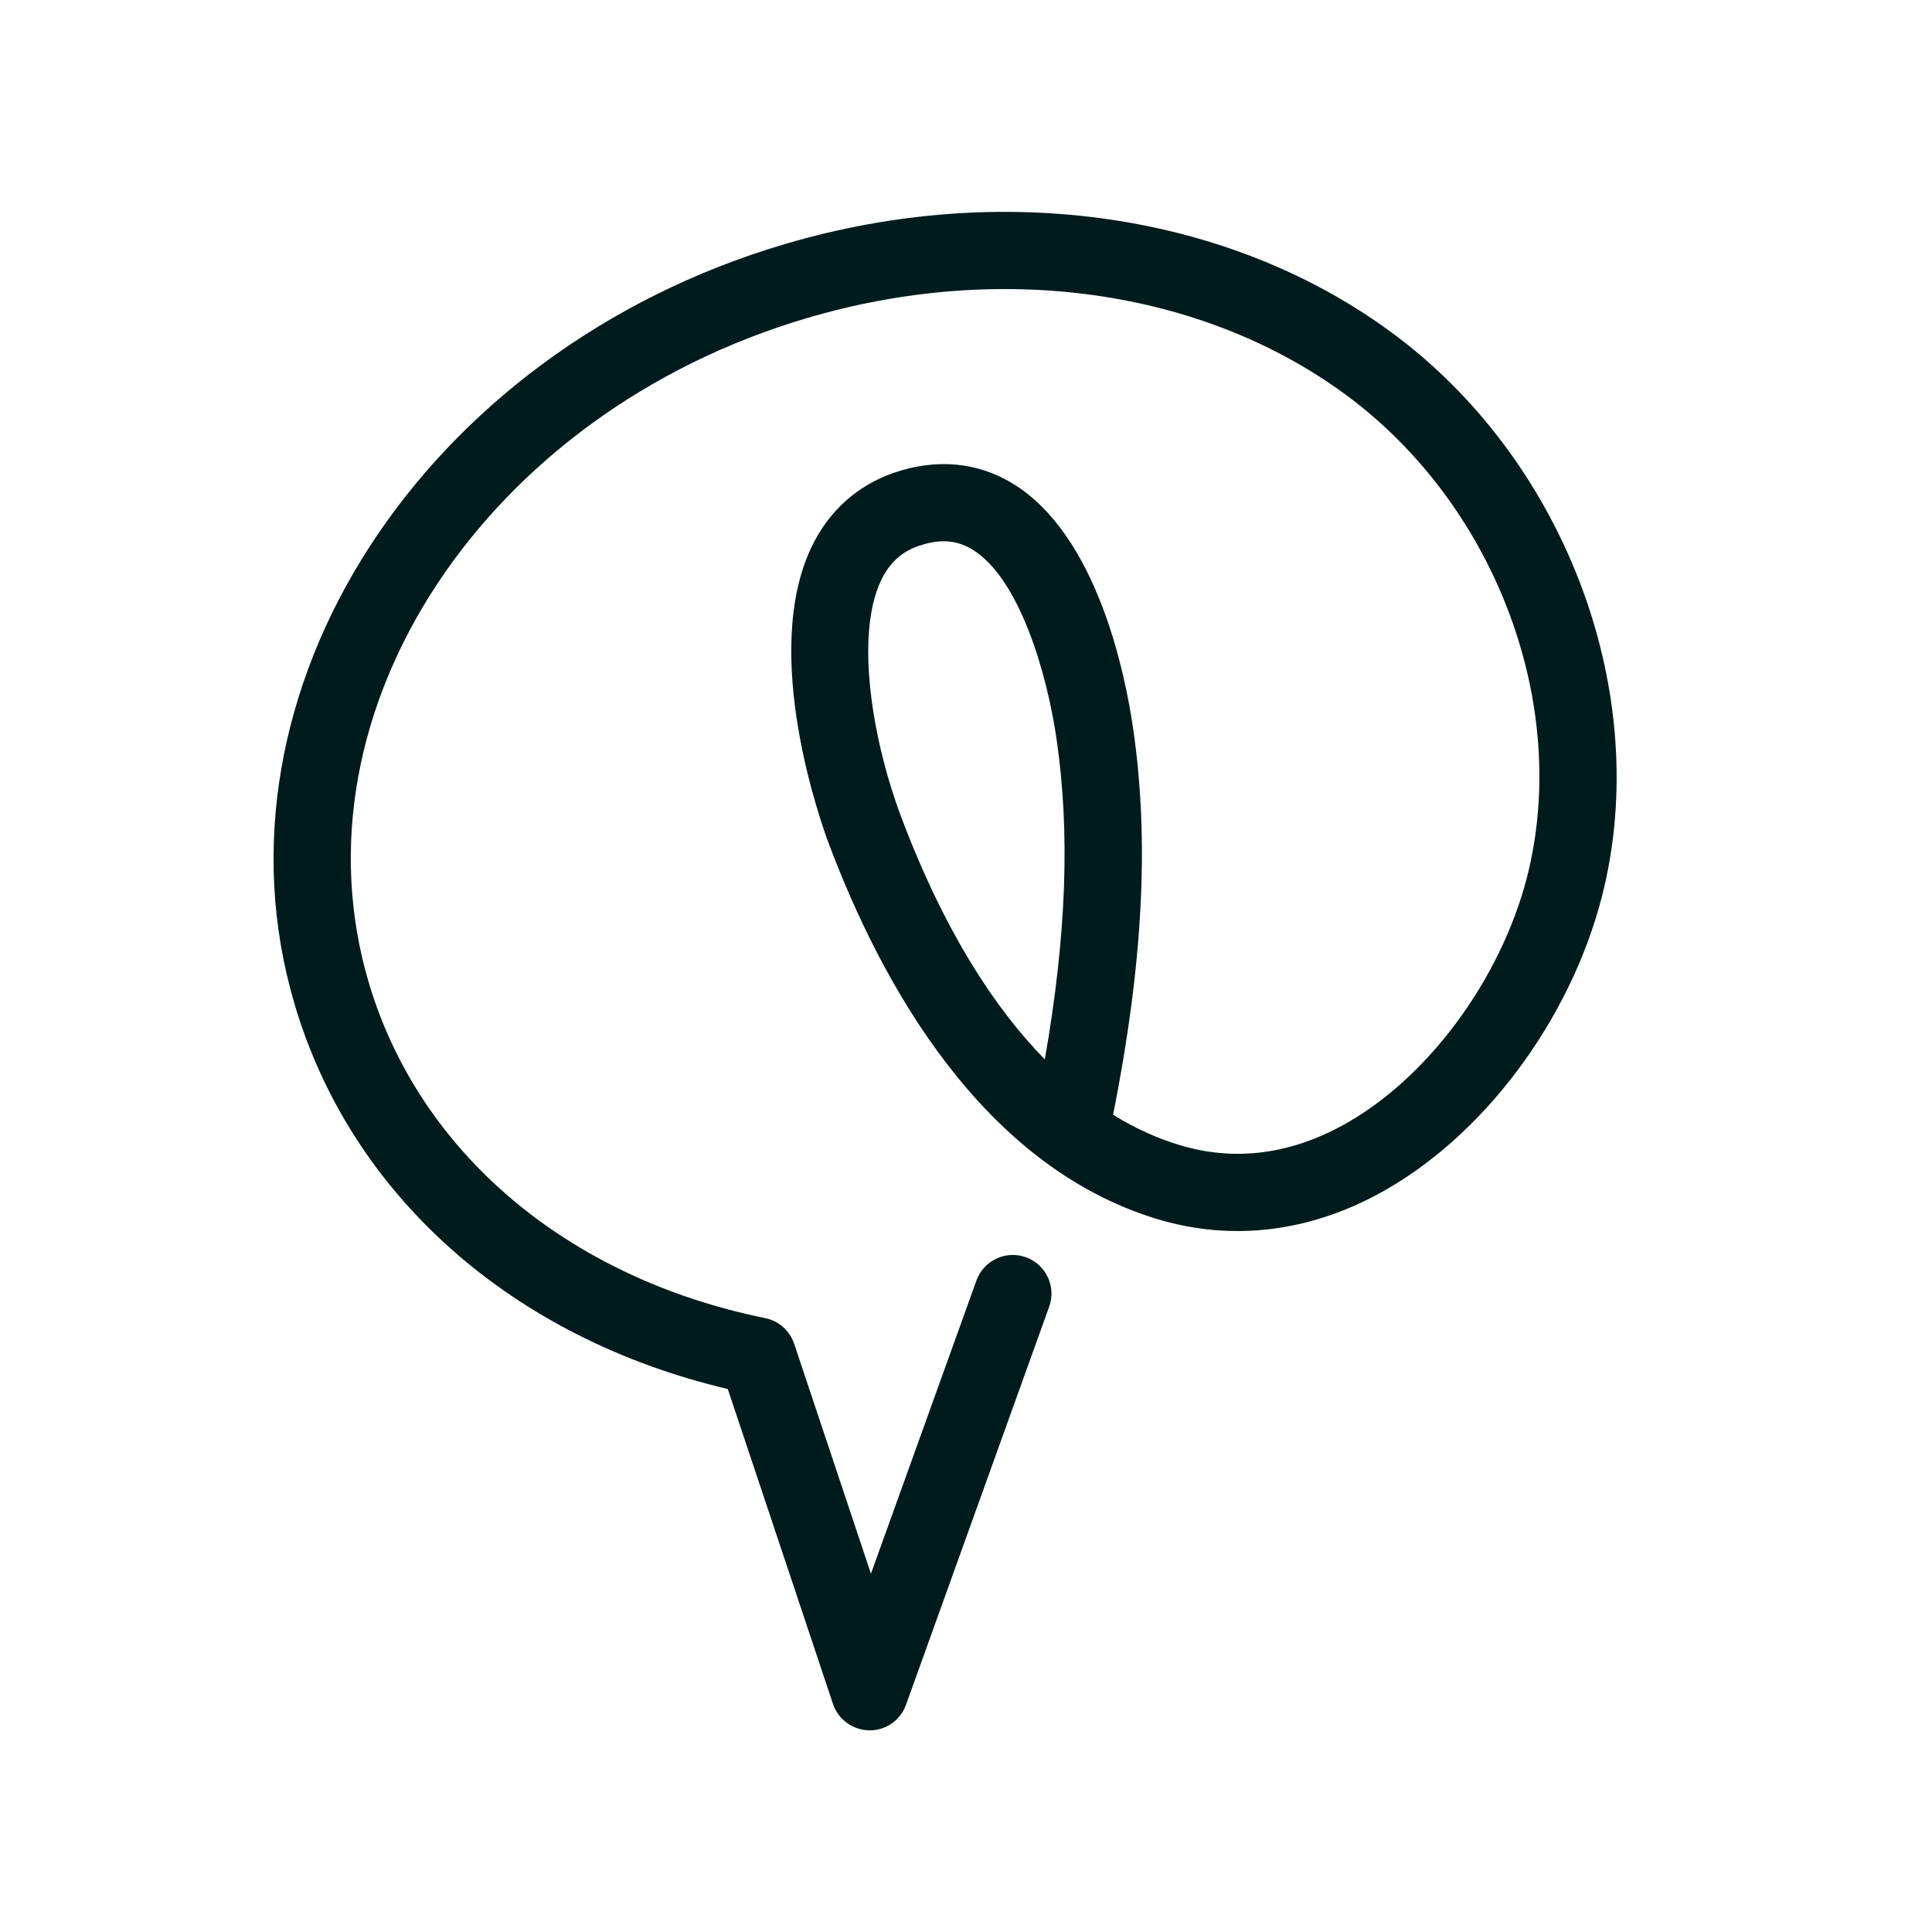
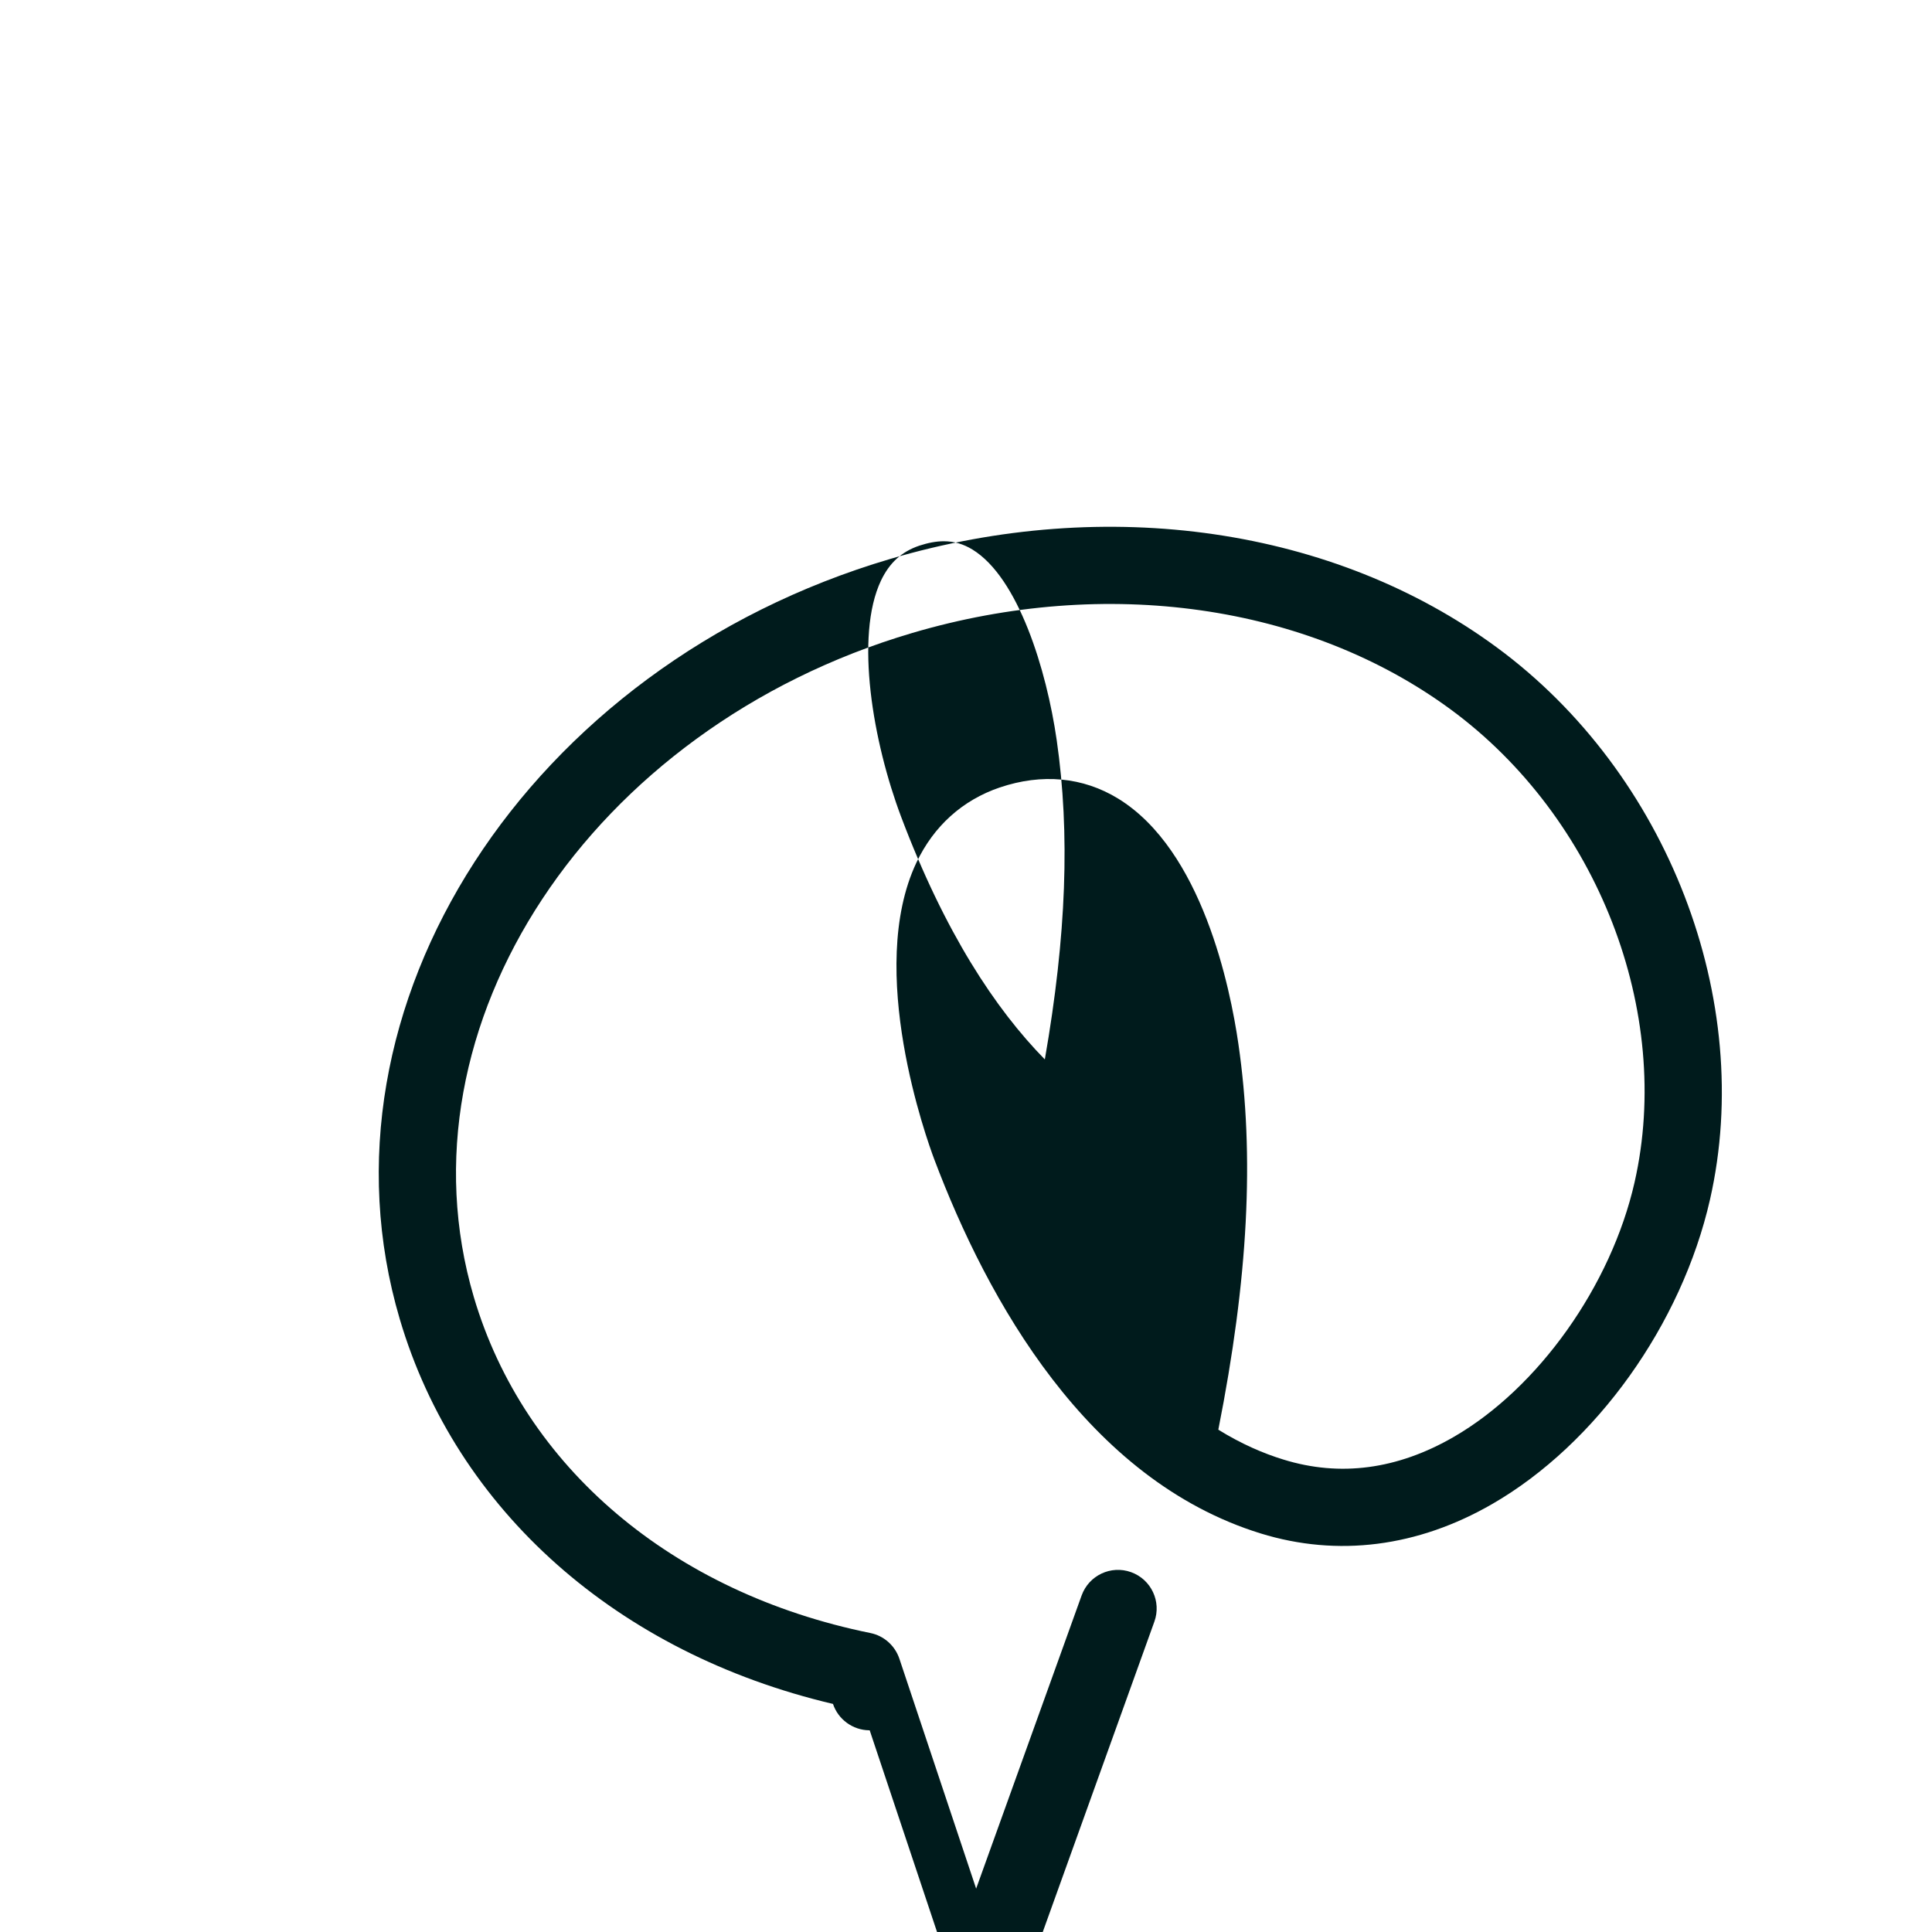
<svg xmlns="http://www.w3.org/2000/svg" id="Layer_1" data-name="Layer 1" viewBox="0 0 200 200">
  <defs>
    <style>
      .cls-1 {
        fill: #001b1c;
      }
    </style>
  </defs>
-   <path class="cls-1" d="M90.03,179.12h-.05c-1.7-.02-3.21-1.12-3.75-2.73l-10.89-32.6c-22.32-5.26-39-20.02-44.85-39.85-9.54-32.3,13.24-67.6,50.78-78.68,22.5-6.64,45.98-3.22,62.79,9.16,17.68,13.01,26.76,36.51,22.07,57.15-2.94,12.93-11.78,25.3-22.52,31.51-7.73,4.47-16.03,5.52-24,3.06-17.95-5.55-28.28-24.13-33.79-38.74-.74-1.97-7.11-19.57-1.84-30.71,1.79-3.78,4.77-6.46,8.62-7.77,4.38-1.48,8.62-1.08,12.26,1.15,8.69,5.33,11.6,19.54,12.45,25.41,1.68,11.57,1.02,24.28-2.08,39.92,2.39,1.48,4.67,2.46,6.73,3.09,5.87,1.82,11.81,1.03,17.64-2.34,8.77-5.07,16.29-15.66,18.72-26.36,4-17.63-3.82-37.75-19.01-48.93-14.82-10.9-35.67-13.87-55.78-7.93-33.3,9.83-53.65,40.67-45.37,68.74,5.2,17.61,20.55,30.61,41.05,34.78,1.4.28,2.54,1.3,3,2.65l7.95,23.81,10.92-30.35c.75-2.08,3.04-3.16,5.12-2.41,2.08.75,3.16,3.04,2.41,5.12l-14.82,41.21c-.57,1.59-2.08,2.65-3.76,2.65ZM97.7,56.03c-.79,0-1.63.16-2.54.46-1.83.62-3.08,1.77-3.96,3.61-2.73,5.77-.83,16.73,2.09,24.47,4.51,11.95,9.74,19.87,14.87,25.1,2.24-12.82,2.62-23.43,1.23-33.05-1.05-7.28-3.97-16.82-8.72-19.73-.93-.57-1.91-.86-2.98-.86Z" />
+   <path class="cls-1" d="M90.03,179.12h-.05c-1.7-.02-3.21-1.12-3.75-2.73c-22.32-5.26-39-20.02-44.85-39.85-9.54-32.3,13.24-67.6,50.78-78.68,22.5-6.64,45.98-3.22,62.79,9.16,17.68,13.01,26.76,36.51,22.07,57.15-2.94,12.93-11.78,25.3-22.52,31.51-7.73,4.47-16.03,5.52-24,3.06-17.95-5.55-28.28-24.13-33.79-38.74-.74-1.97-7.11-19.57-1.84-30.71,1.79-3.78,4.77-6.46,8.62-7.77,4.38-1.48,8.62-1.08,12.26,1.15,8.69,5.33,11.6,19.54,12.45,25.41,1.68,11.57,1.02,24.28-2.08,39.92,2.39,1.48,4.67,2.46,6.73,3.09,5.87,1.82,11.81,1.03,17.64-2.34,8.77-5.07,16.29-15.66,18.72-26.36,4-17.63-3.82-37.75-19.01-48.93-14.82-10.9-35.67-13.87-55.78-7.93-33.3,9.83-53.65,40.67-45.37,68.74,5.2,17.61,20.55,30.61,41.05,34.78,1.4.28,2.54,1.3,3,2.65l7.95,23.81,10.92-30.35c.75-2.08,3.04-3.16,5.12-2.41,2.08.75,3.16,3.04,2.41,5.12l-14.82,41.21c-.57,1.59-2.08,2.65-3.76,2.65ZM97.7,56.03c-.79,0-1.63.16-2.54.46-1.83.62-3.08,1.77-3.96,3.61-2.73,5.77-.83,16.73,2.09,24.47,4.51,11.95,9.74,19.87,14.87,25.1,2.24-12.82,2.62-23.43,1.23-33.05-1.05-7.28-3.97-16.82-8.72-19.73-.93-.57-1.91-.86-2.98-.86Z" />
</svg>